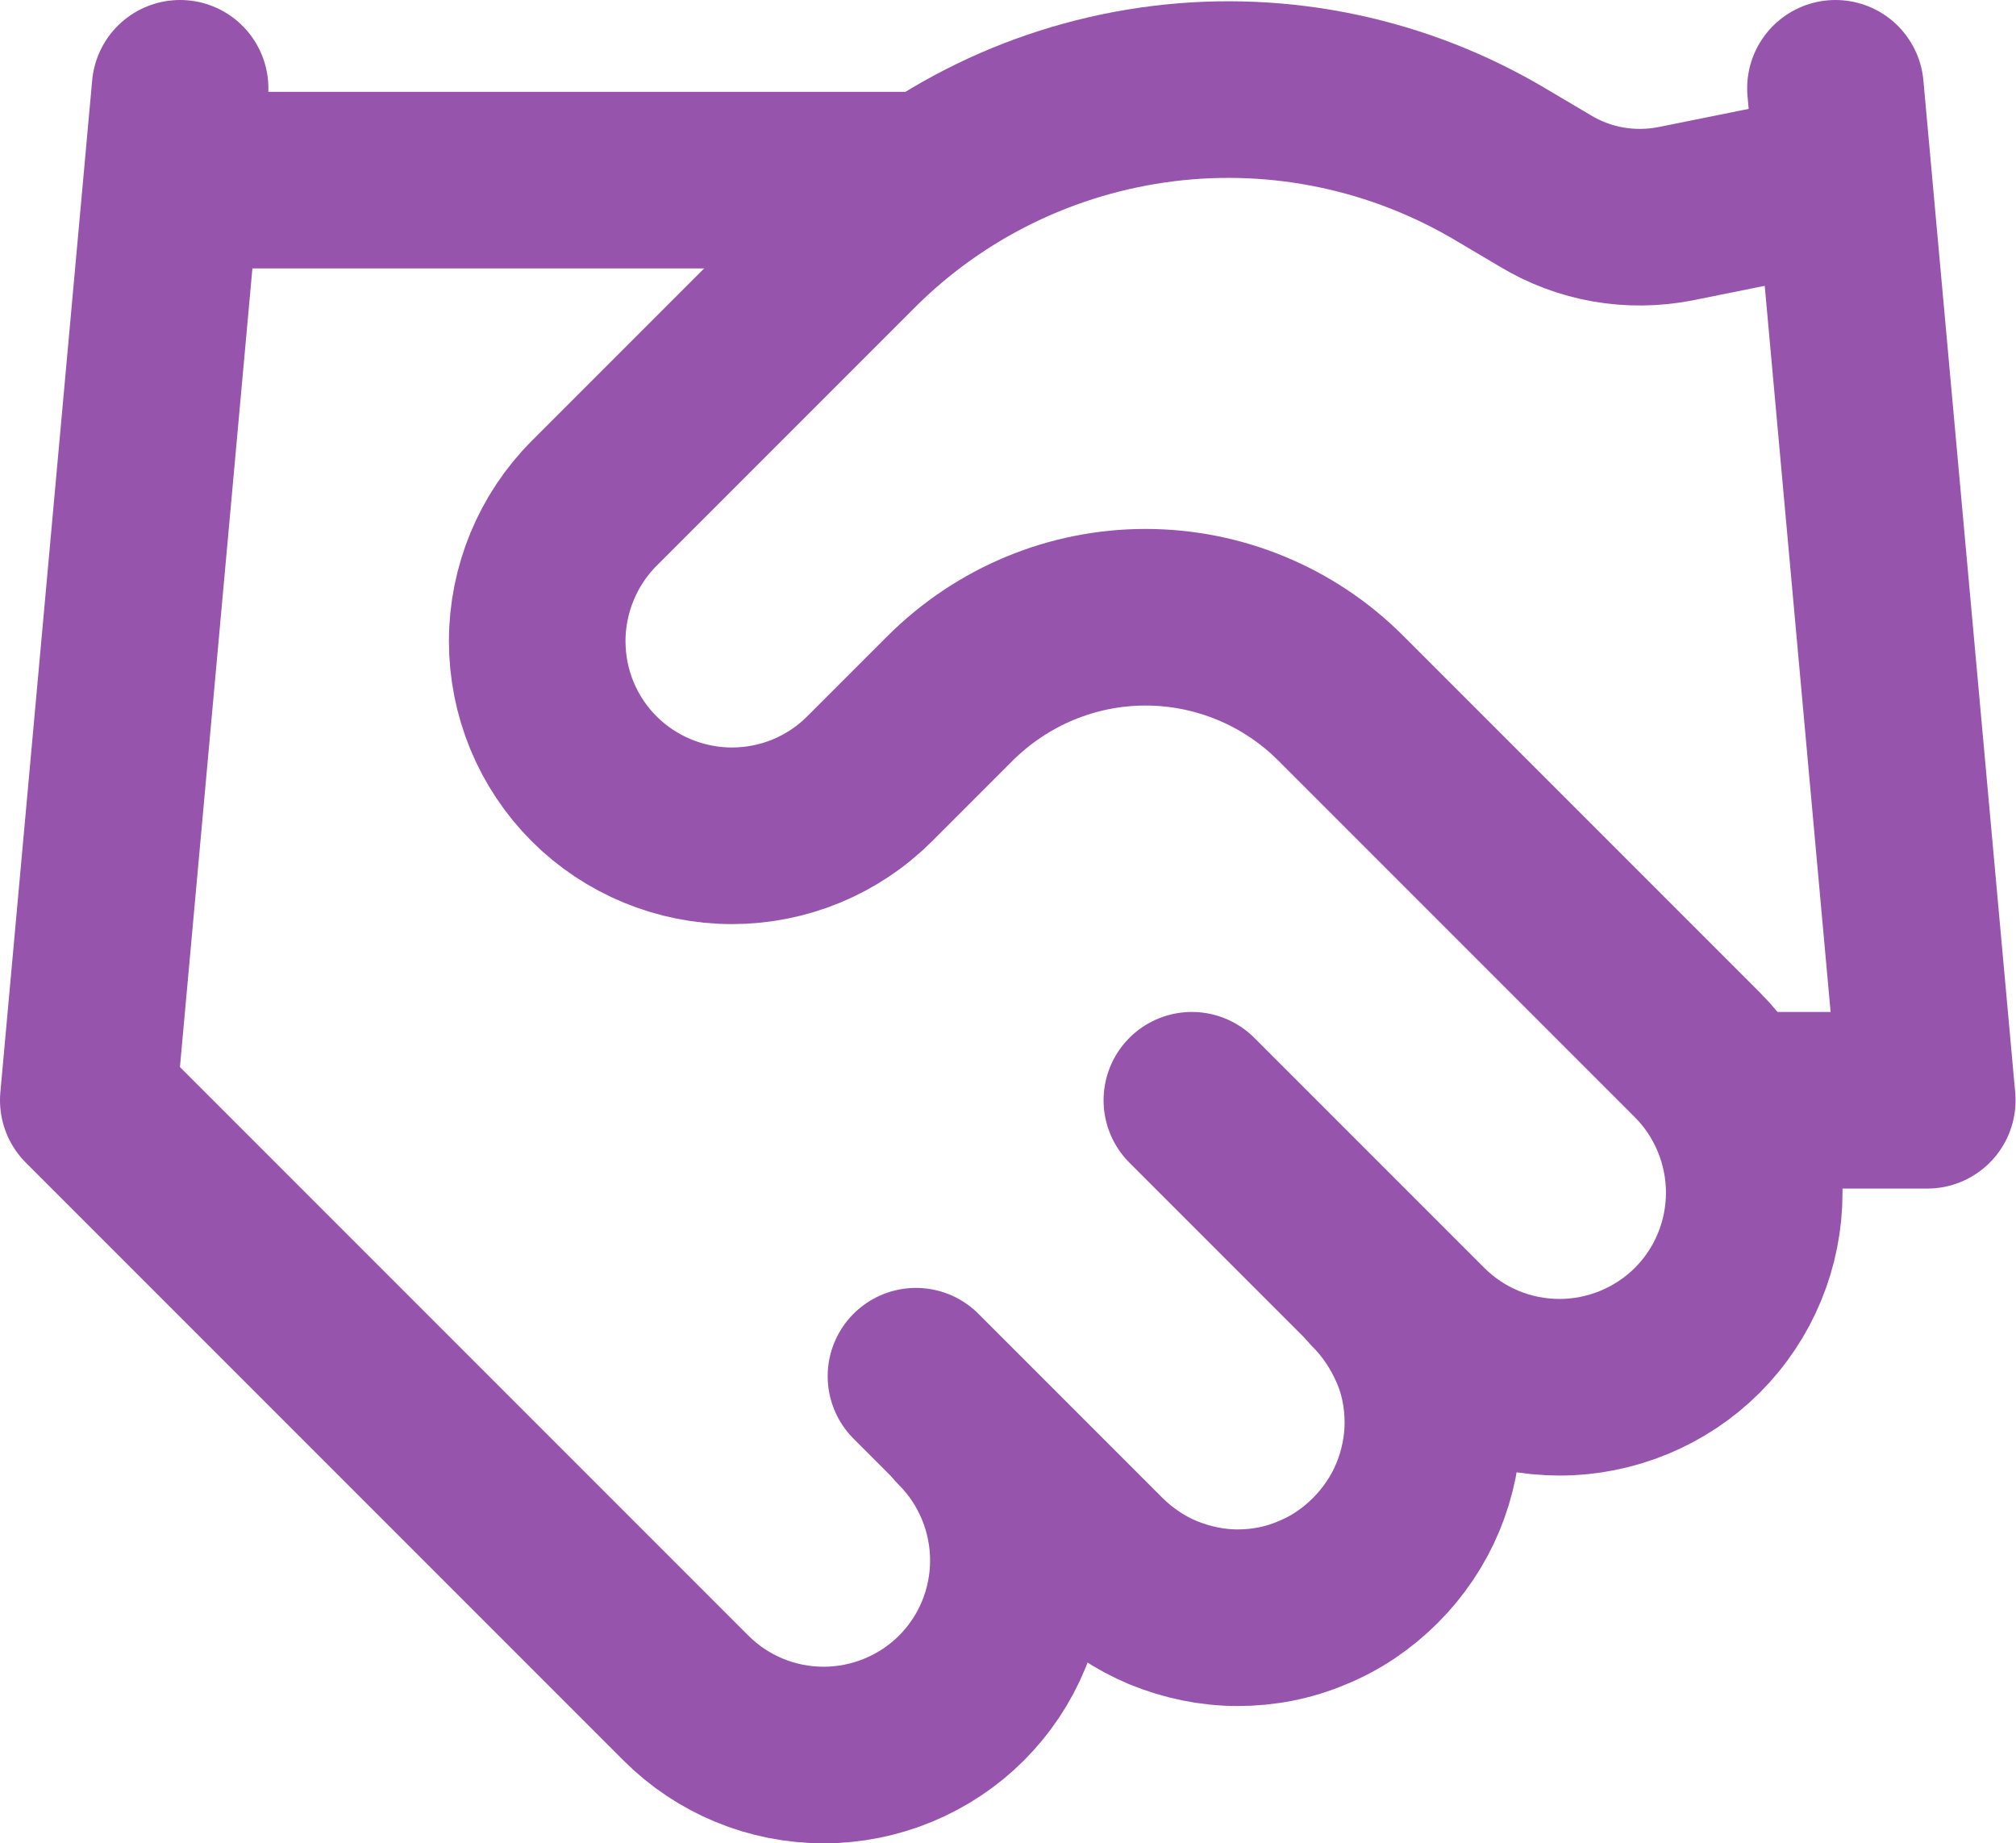
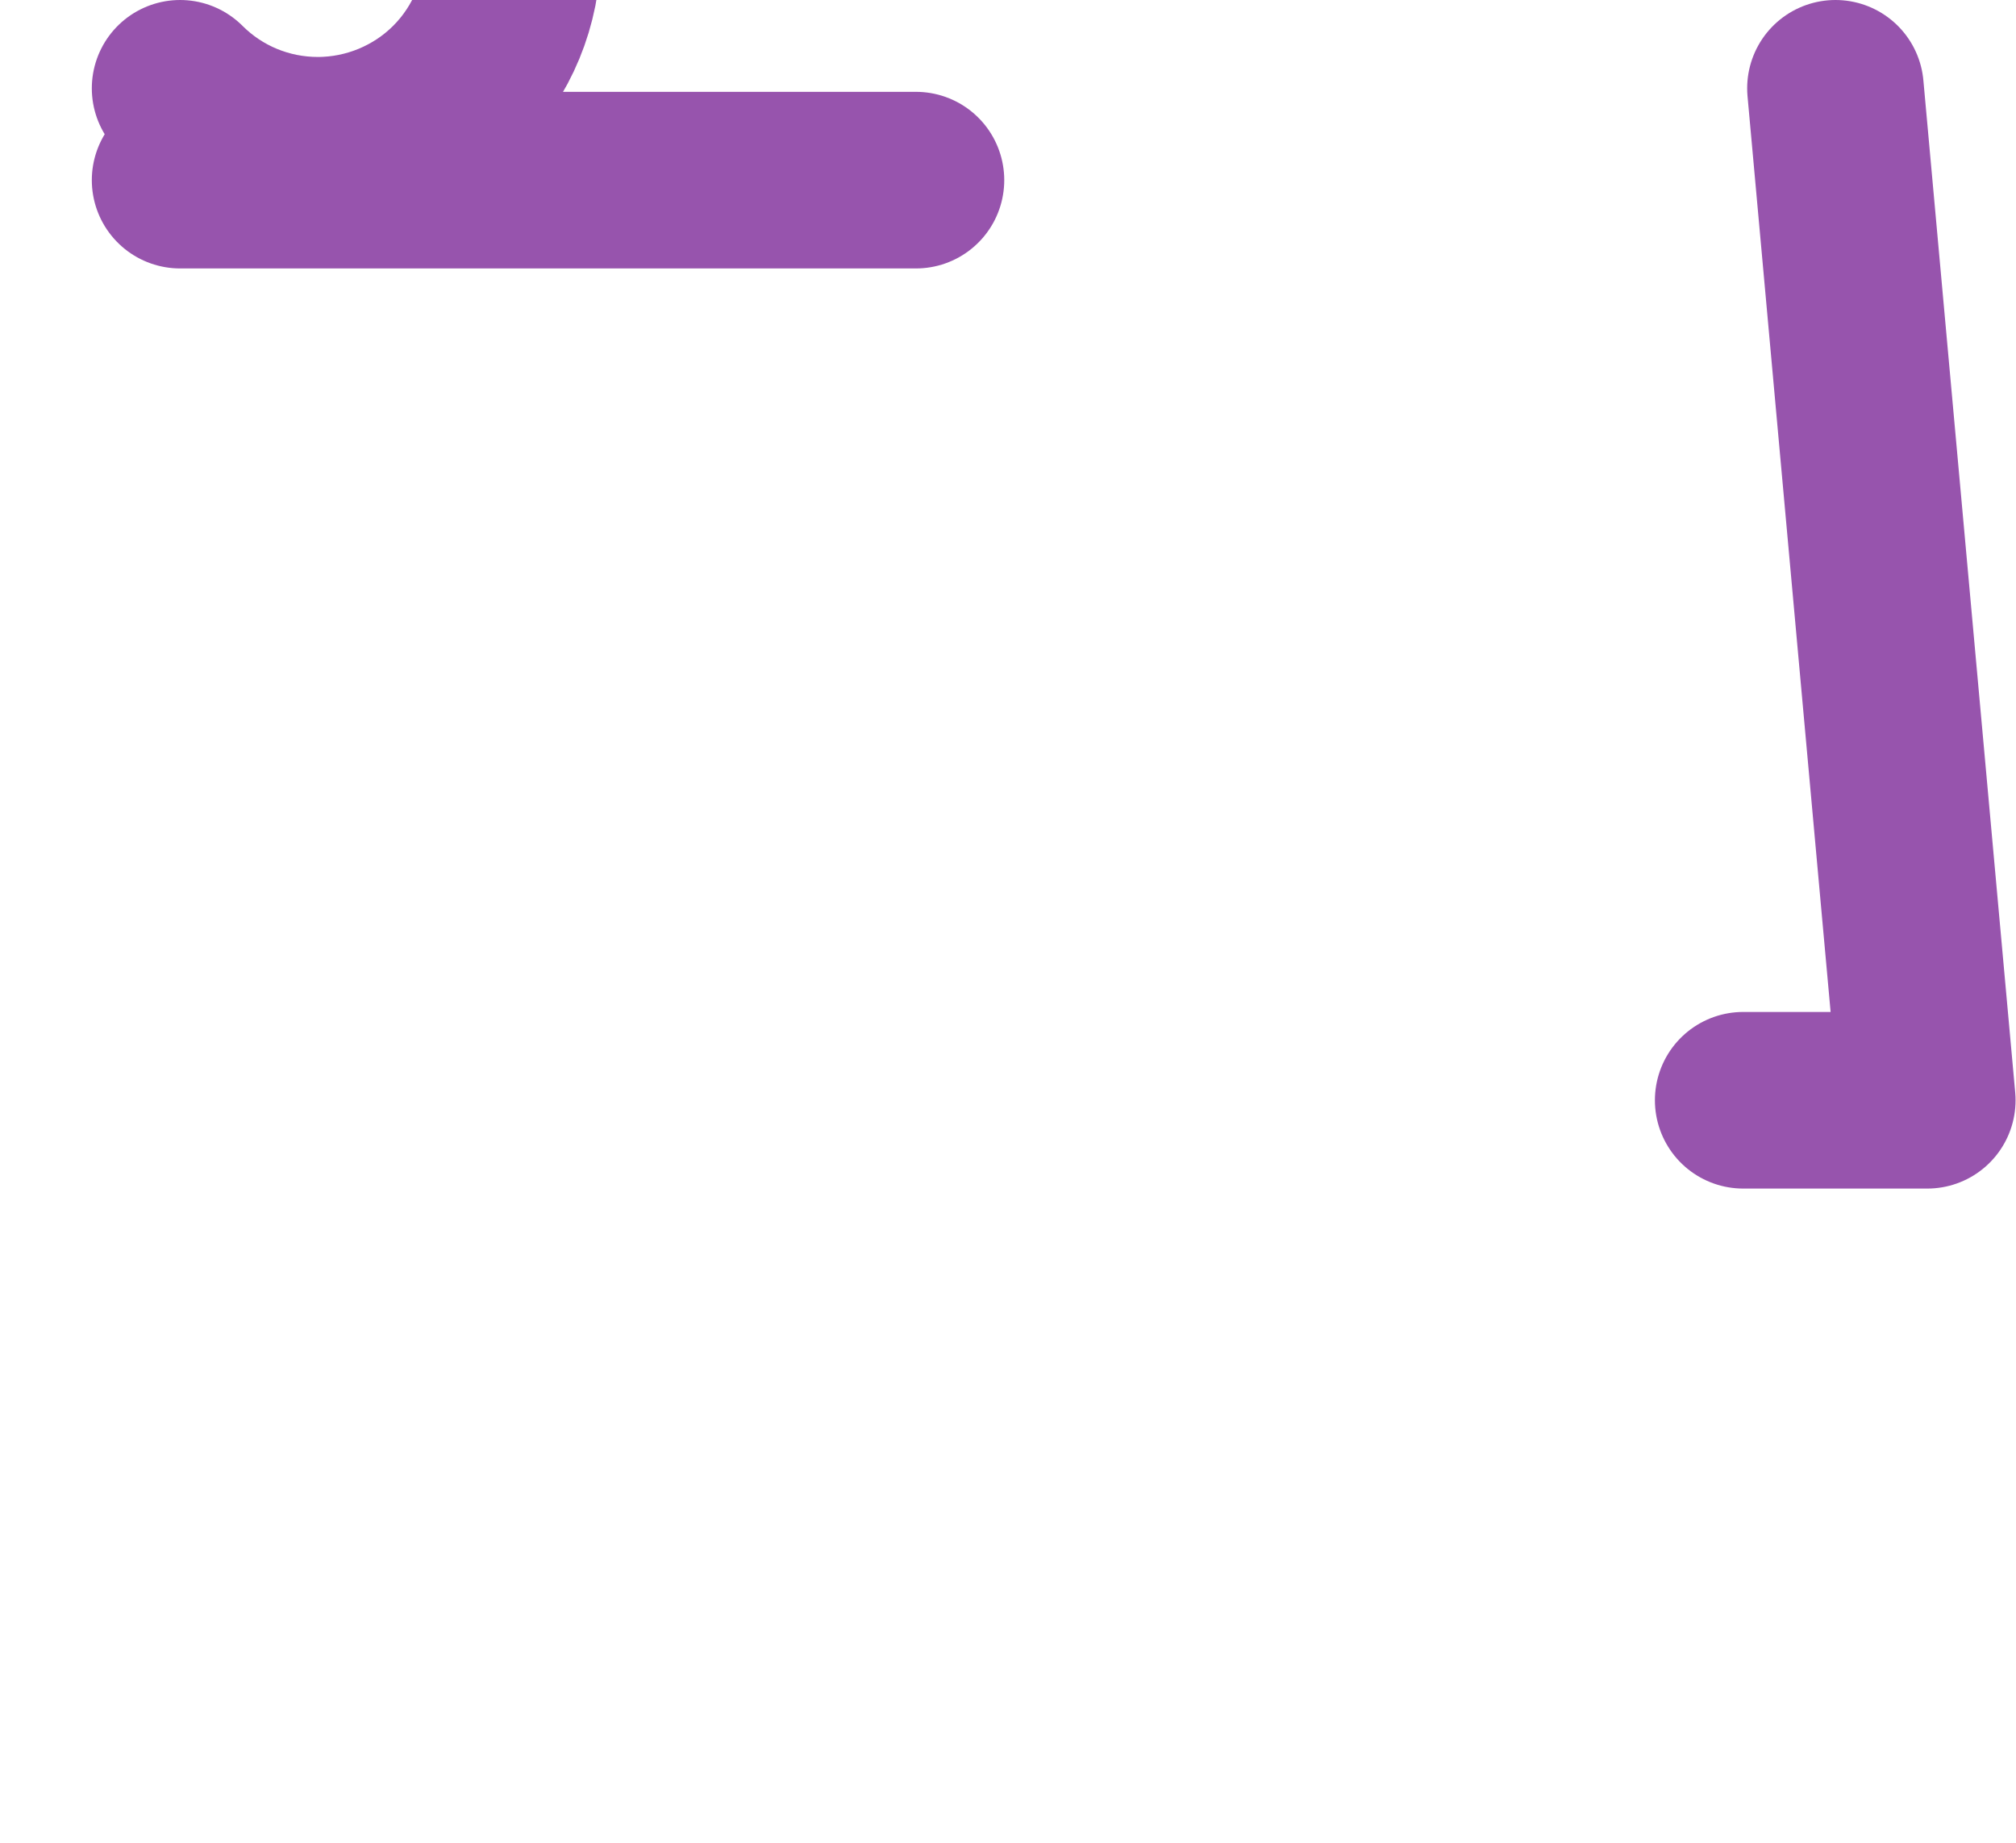
<svg xmlns="http://www.w3.org/2000/svg" id="Calque_2" data-name="Calque 2" viewBox="0 0 45.67 41.75">
  <defs>
    <style>
      .cls-1 {
        fill: none;
        stroke: #9754ad;
        stroke-linecap: round;
        stroke-linejoin: round;
        stroke-width: 4px;
      }
    </style>
  </defs>
  <g id="Calque_1-2" data-name="Calque 1">
    <g>
-       <path class="cls-1" d="M20.75,31.17l4.17,4.17c.41.41.9.74,1.43.96.54.22,1.11.34,1.69.34s1.15-.11,1.69-.34c.54-.22,1.02-.55,1.43-.96.41-.41.74-.9.96-1.43s.34-1.11.34-1.69-.11-1.16-.34-1.69-.55-1.02-.96-1.43" />
-       <path class="cls-1" d="M27,24.92l5.21,5.21c.83.83,1.95,1.29,3.12,1.29s2.3-.47,3.12-1.29c.83-.83,1.29-1.95,1.29-3.12s-.47-2.3-1.29-3.12l-8.08-8.08c-1.17-1.17-2.76-1.83-4.42-1.83s-3.24.66-4.42,1.83l-1.83,1.83c-.83.83-1.95,1.29-3.12,1.29s-2.3-.47-3.12-1.29c-.83-.83-1.29-1.95-1.29-3.12s.47-2.3,1.29-3.12l5.85-5.85c1.9-1.9,4.38-3.1,7.04-3.43,2.66-.33,5.36.24,7.67,1.62l.98.58c.89.54,1.94.72,2.96.52l3.62-.73" />
      <path class="cls-1" d="M41.58,2l2.08,22.92h-4.17" />
-       <path class="cls-1" d="M4.08,2l-2.08,22.92,13.54,13.54c.83.83,1.95,1.29,3.12,1.29s2.3-.47,3.12-1.29c.83-.83,1.29-1.95,1.29-3.12s-.47-2.3-1.29-3.12" />
+       <path class="cls-1" d="M4.08,2c.83.83,1.95,1.29,3.12,1.29s2.3-.47,3.12-1.29c.83-.83,1.29-1.95,1.29-3.12s-.47-2.3-1.29-3.12" />
      <path class="cls-1" d="M4.08,4.08h16.67" />
    </g>
  </g>
</svg>